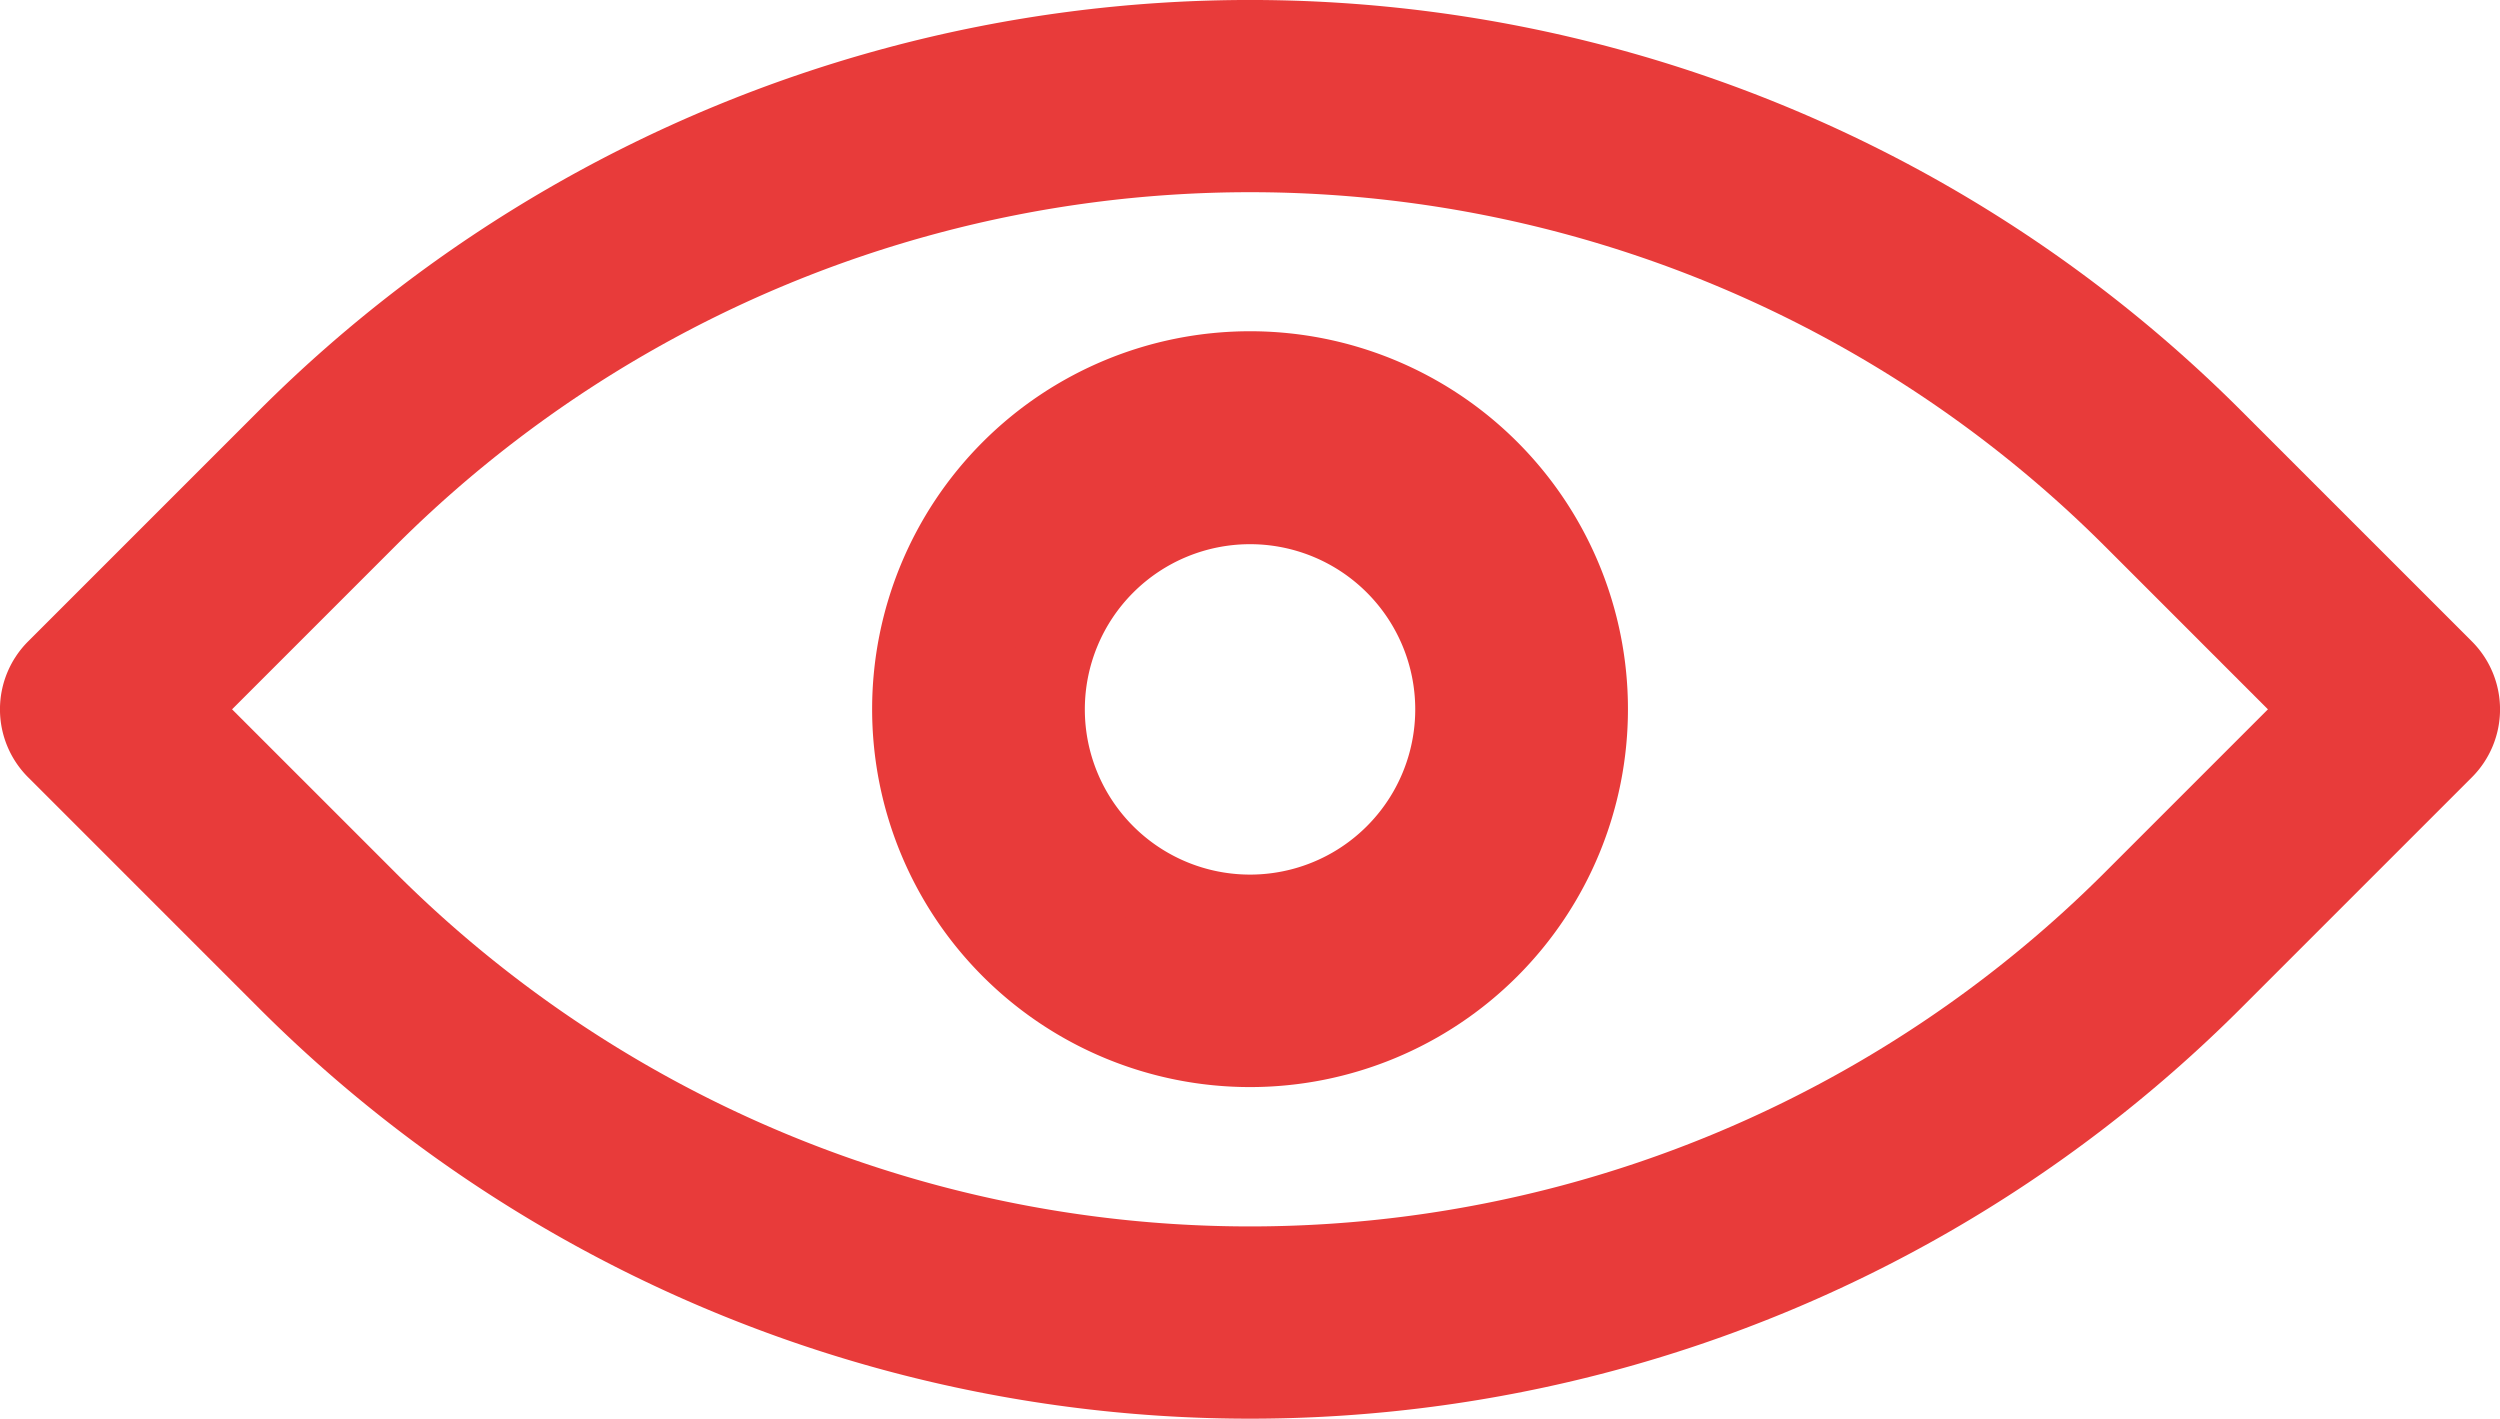
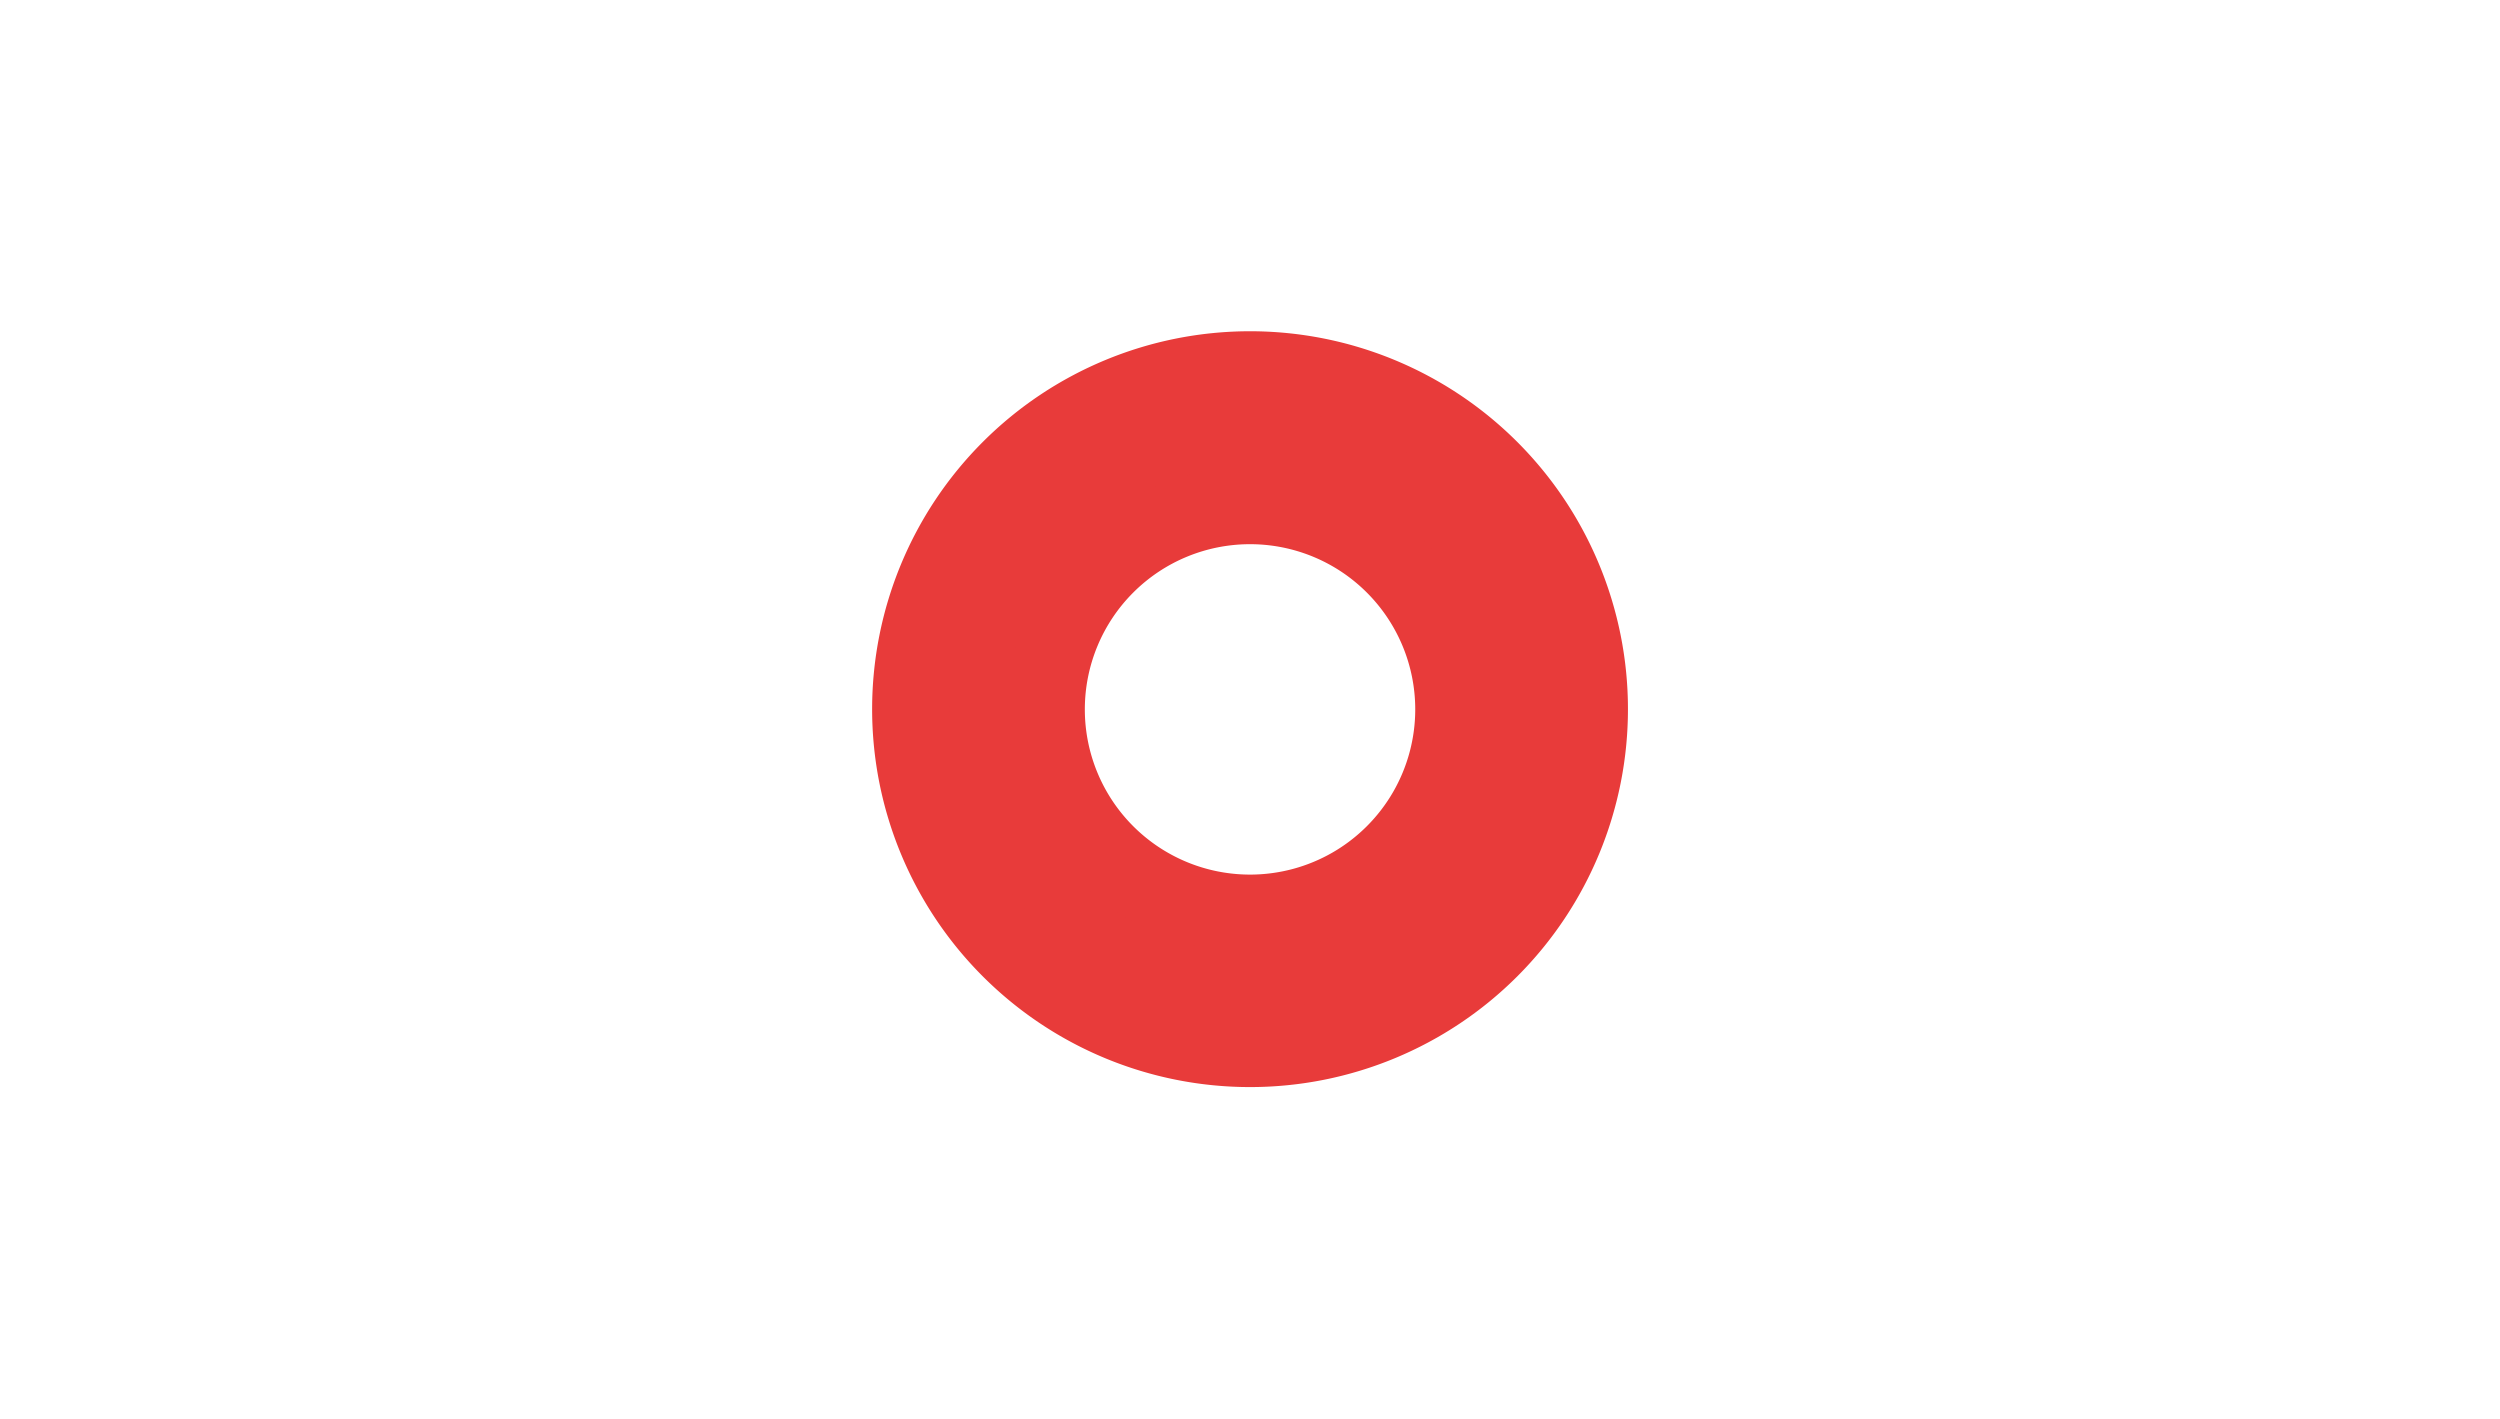
<svg xmlns="http://www.w3.org/2000/svg" id="Groupe_4842" data-name="Groupe 4842" width="32.415" height="18.395" viewBox="0 0 32.415 18.395">
-   <path id="Tracé_307" data-name="Tracé 307" d="M41.426,35.262l-3.007-3.007a18.17,18.17,0,0,0-25.671,0L9.741,35.262a1.246,1.246,0,0,0,0,1.763l3.007,3.007a18.172,18.172,0,0,0,25.671,0l3.007-3.007A1.246,1.246,0,0,0,41.426,35.262Zm-4.77,3.007a15.677,15.677,0,0,1-22.145,0l-2.126-2.126,2.126-2.126a15.677,15.677,0,0,1,22.145,0l2.126,2.126Z" transform="translate(-9.376 -26.946)" fill="#e83b3a" />
  <path id="Tracé_308" data-name="Tracé 308" d="M38.778,34.375a4.4,4.4,0,1,0,4.4,4.4A4.4,4.4,0,0,0,38.778,34.375Zm0,7.045a2.642,2.642,0,1,1,2.642-2.642A2.642,2.642,0,0,1,38.778,41.42Z" transform="translate(-22.57 -29.58)" fill="#e83b3a" stroke="#e83b3a" stroke-width="1" />
</svg>